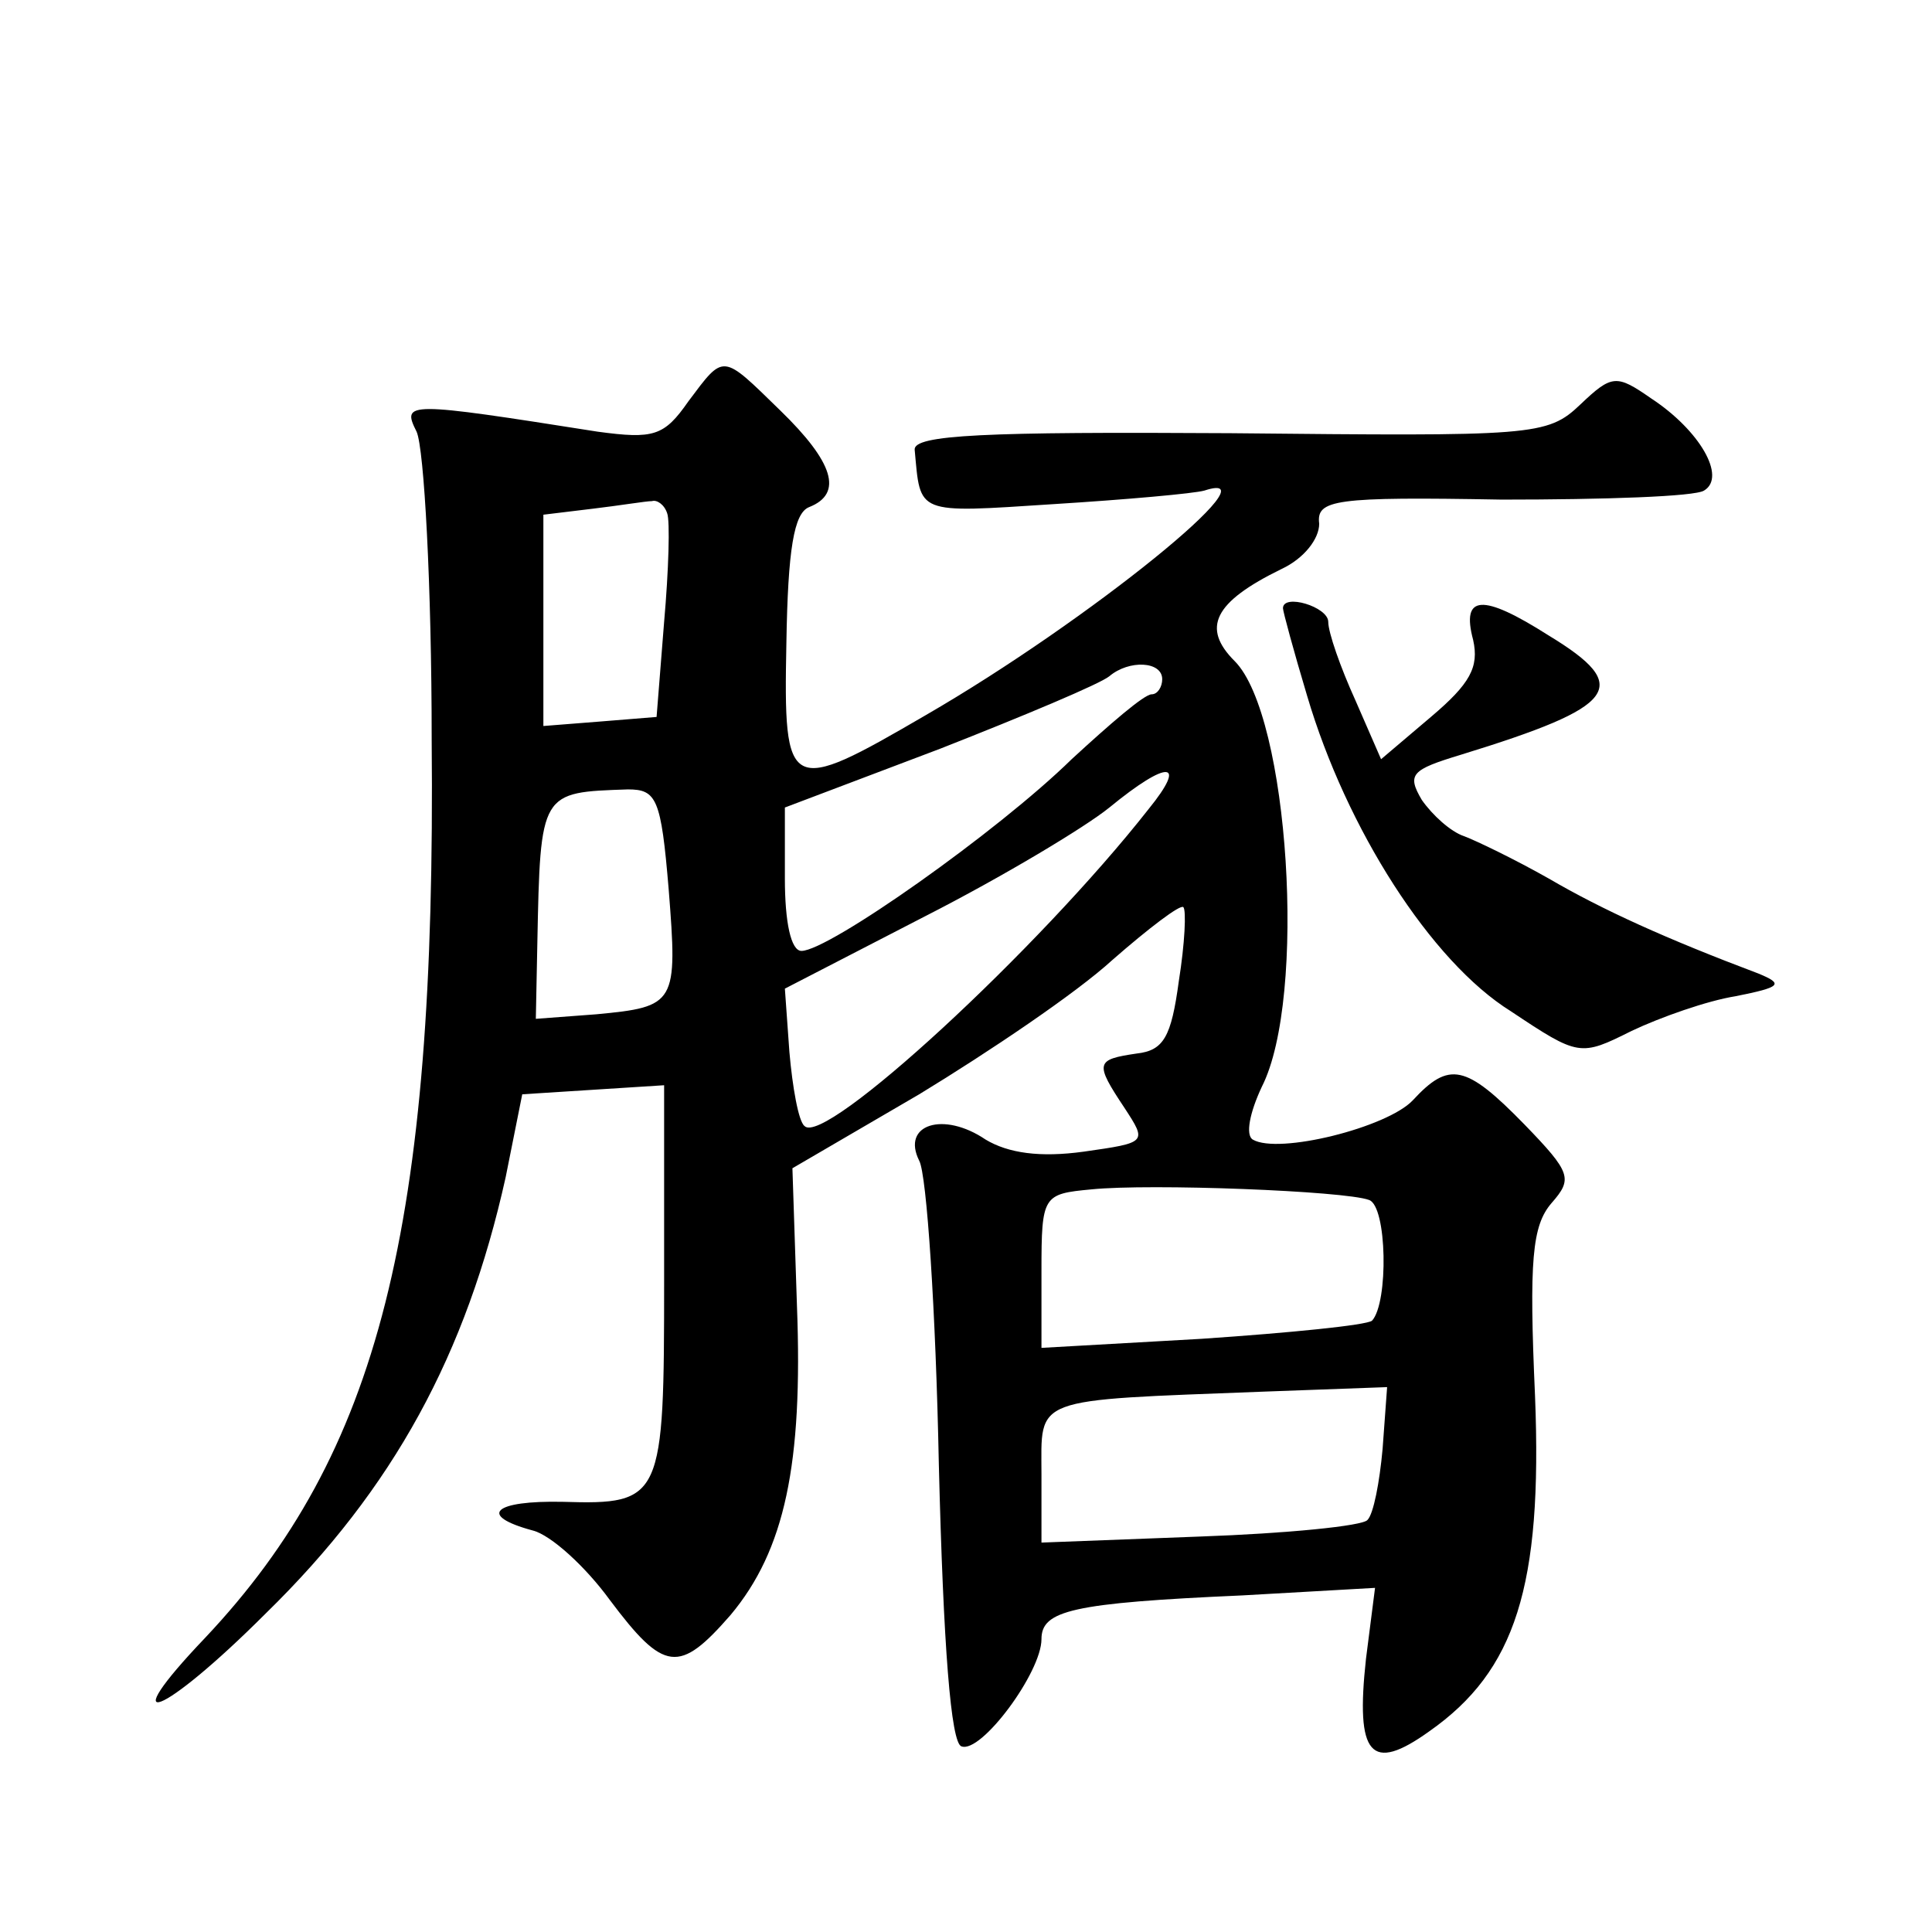
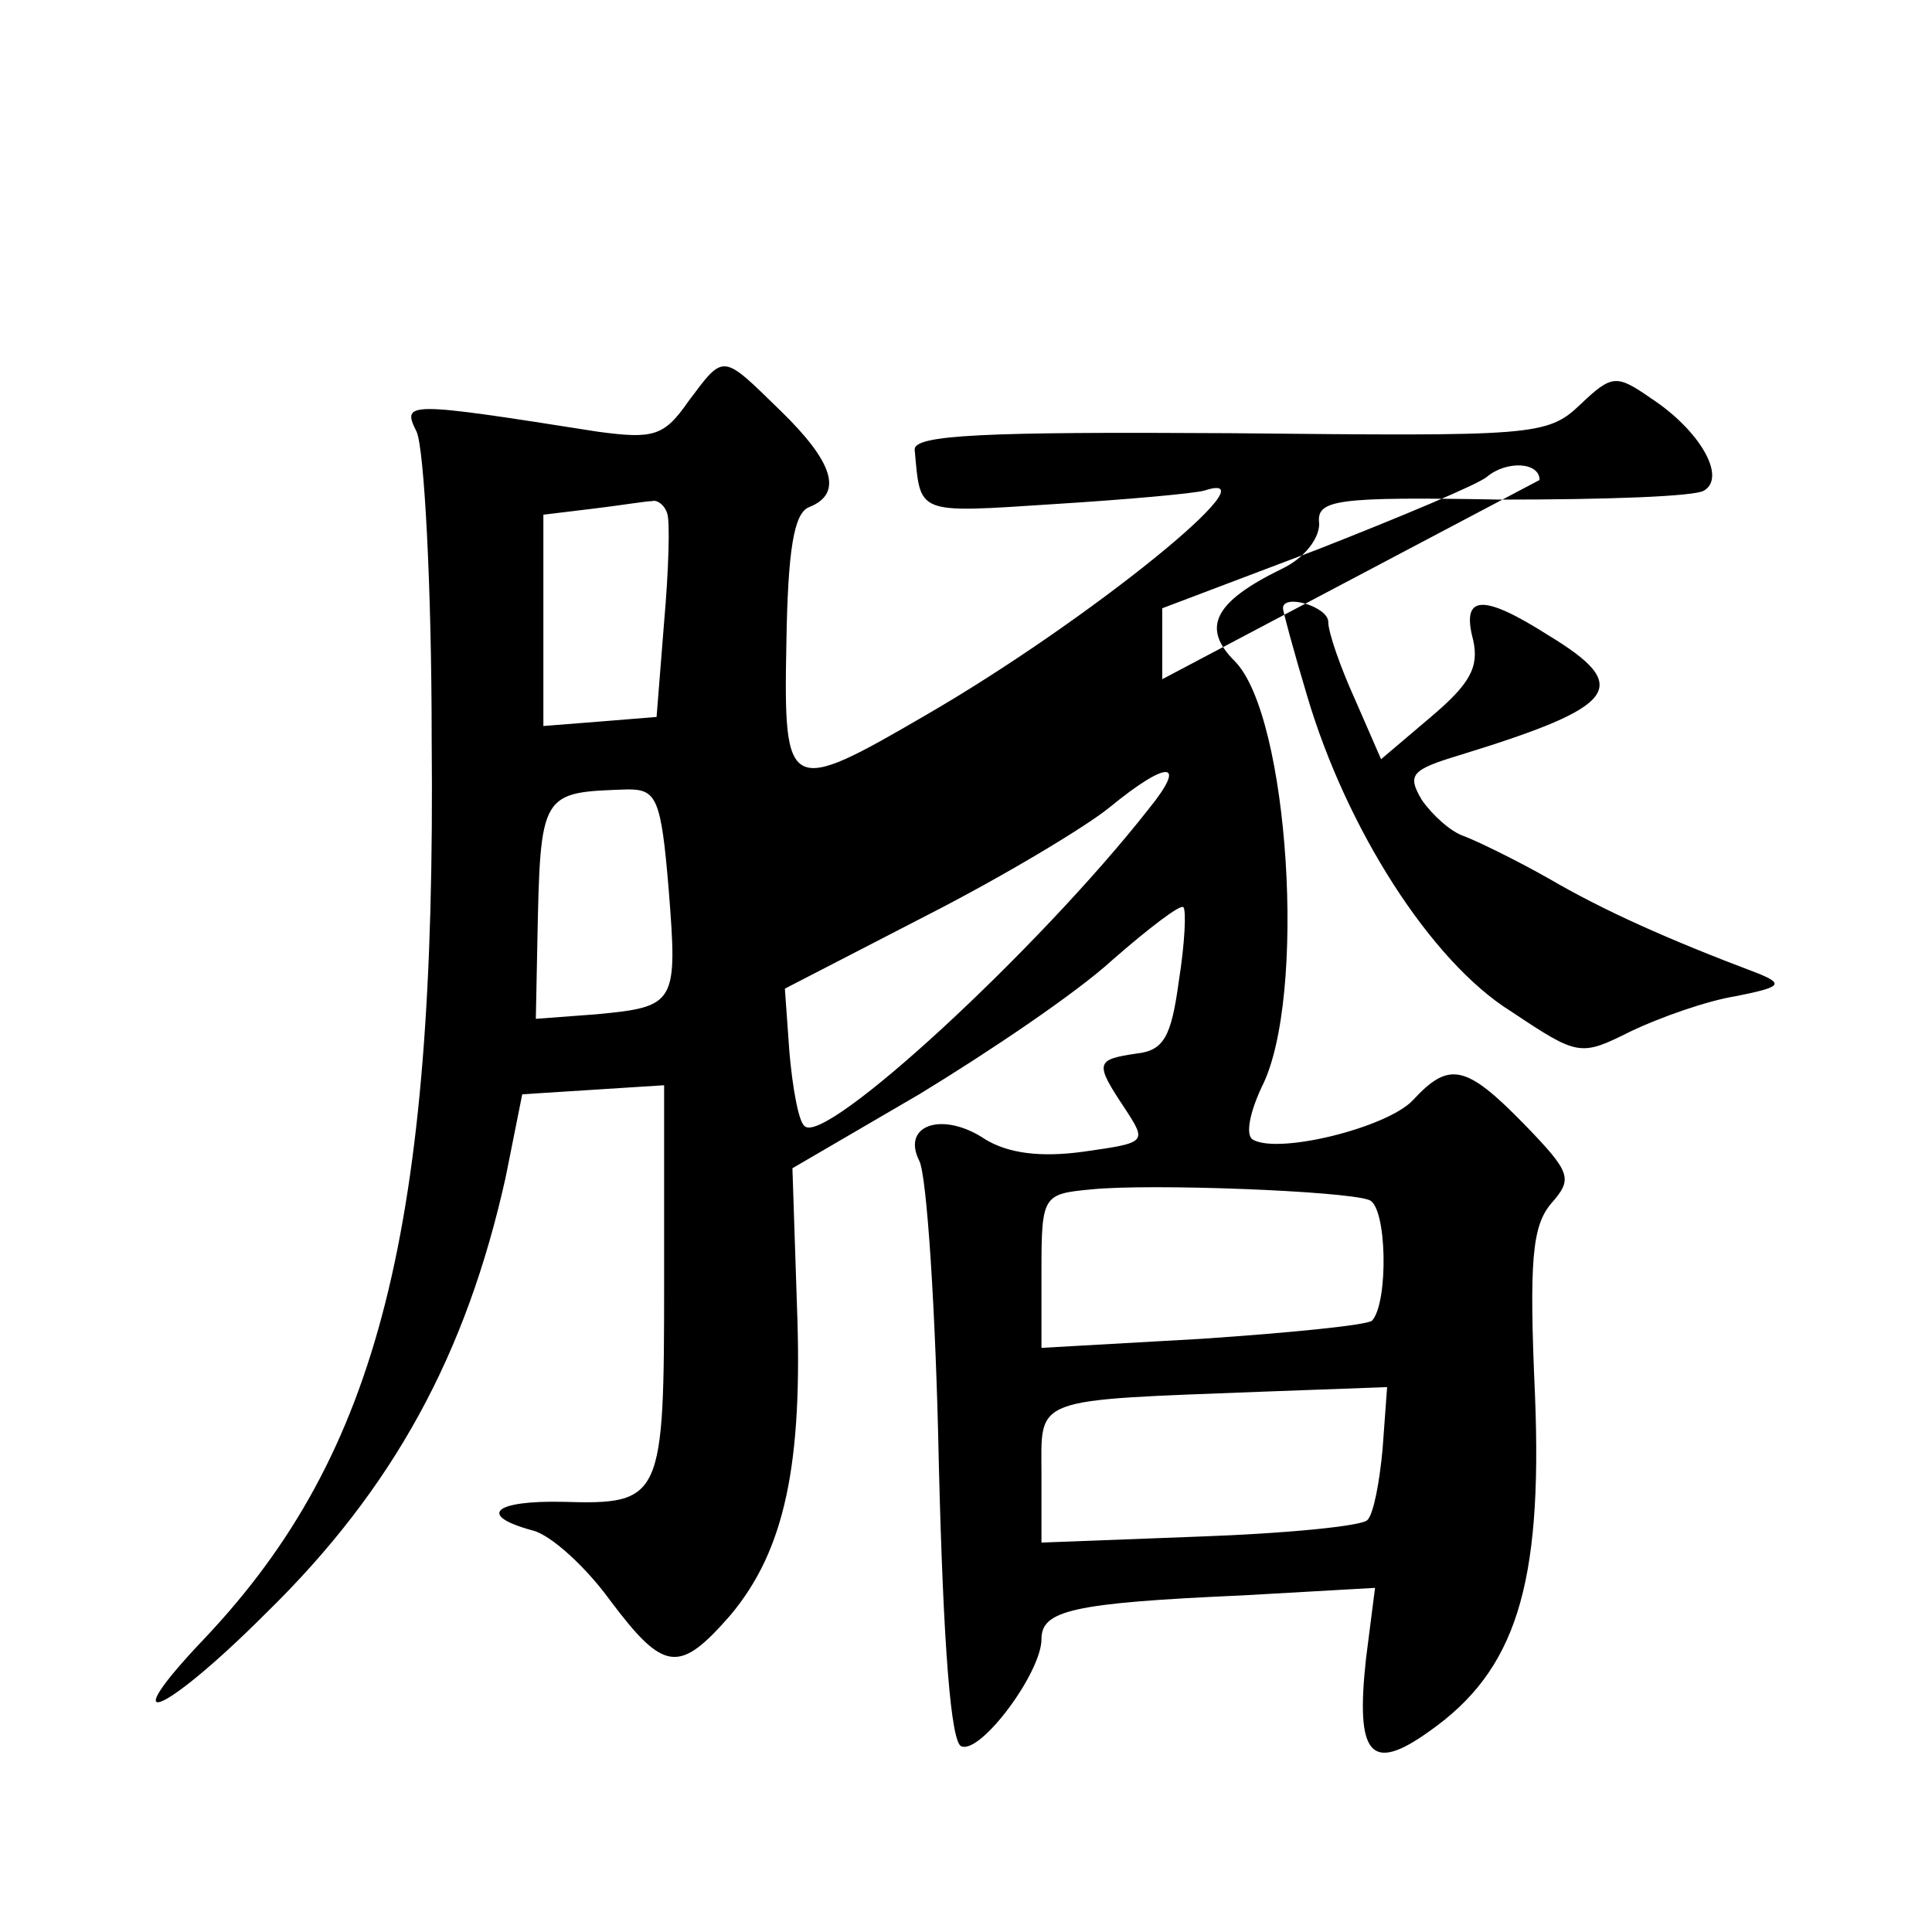
<svg xmlns="http://www.w3.org/2000/svg" version="1.0" width="128pt" height="128pt" viewBox="0 0 128 128" preserveAspectRatio="xMidYMid meet">
  <g transform="translate(0,128) scale(0.1,-0.1)" fill="#0" stroke="none">
-     <path d="M456 1014 c-16 -23 -23 -25 -60 -20 -127 20 -130 20 -120 0 5 -11 10 -102 10 -204 3 -324 -35 -473 -150 -595 -62 -65 -29 -53 40 16 85 83 133 172 159 289 l11 55 47 3 47 3 0 -129 c0 -145 -1 -149 -67 -147 -46 1 -57 -9 -20 -19 12 -3 35 -24 51 -46 36 -48 46 -49 80 -10 36 43 48 100 44 205 l-3 91 84 49 c46 28 104 67 128 89 24 21 45 37 47 35 2 -2 1 -24 -3 -49 -5 -37 -10 -46 -28 -48 -27 -4 -28 -6 -8 -36 15 -23 15 -23 -27 -29 -29 -4 -50 -1 -65 8 -28 19 -56 10 -44 -14 5 -9 11 -100 13 -201 3 -121 8 -185 15 -187 13 -5 53 49 53 71 0 19 20 24 133 29 l88 5 -6 -47 c-7 -64 3 -76 42 -48 57 40 75 96 70 222 -4 90 -2 113 11 128 14 16 13 20 -18 52 -39 40 -50 42 -74 16 -17 -18 -89 -36 -106 -26 -5 3 -2 18 6 35 30 59 18 246 -18 282 -22 22 -14 39 31 61 15 7 25 20 25 30 -2 16 10 18 121 16 68 0 128 2 134 6 15 9 -3 40 -35 61 -23 16 -26 16 -47 -4 -22 -21 -31 -21 -232 -19 -162 1 -210 -1 -209 -11 4 -43 0 -42 92 -36 48 3 93 7 100 9 49 16 -76 -86 -185 -149 -91 -53 -94 -52 -92 48 1 62 5 86 15 90 23 9 16 30 -19 64 -39 38 -37 38 -61 6z m-14 -74 c2 -5 1 -38 -2 -72 l-5 -63 -37 -3 -38 -3 0 70 0 70 33 4 c17 2 35 5 39 5 3 1 8 -2 10 -8z m328 -110 c0 -5 -3 -10 -7 -10 -5 0 -28 -20 -53 -43 -49 -48 -161 -127 -179 -127 -7 0 -11 19 -11 48 l0 47 103 39 c56 22 106 43 112 48 13 11 35 10 35 -2z m-9 -86 c-73 -93 -215 -224 -228 -210 -4 3 -8 26 -10 49 l-3 42 93 48 c51 26 106 59 122 72 39 32 52 31 26 -1z m-318 -53 c6 -76 5 -78 -48 -83 l-40 -3 1 50 c2 101 2 100 60 102 19 0 22 -6 27 -66z m464 -206 c12 -4 13 -68 2 -80 -4 -3 -54 -8 -113 -12 l-106 -6 0 51 c0 50 1 51 33 54 39 4 168 -1 184 -7z m9 -165 c-2 -22 -6 -43 -10 -47 -3 -4 -54 -9 -111 -11 l-105 -4 0 45 c0 52 -8 49 147 55 l82 3 -3 -41z M850 877 c0 -2 7 -28 16 -58 26 -88 82 -176 135 -209 45 -30 46 -30 80 -13 19 9 50 20 69 23 30 6 32 8 15 15 -61 23 -103 42 -139 63 -23 13 -48 25 -56 28 -9 3 -21 14 -28 24 -10 17 -7 20 26 30 104 32 114 45 58 79 -44 28 -58 27 -50 -3 4 -18 -2 -29 -28 -51 l-33 -28 -17 39 c-10 22 -18 45 -18 52 0 10 -30 19 -30 9z" />
+     <path d="M456 1014 c-16 -23 -23 -25 -60 -20 -127 20 -130 20 -120 0 5 -11 10 -102 10 -204 3 -324 -35 -473 -150 -595 -62 -65 -29 -53 40 16 85 83 133 172 159 289 l11 55 47 3 47 3 0 -129 c0 -145 -1 -149 -67 -147 -46 1 -57 -9 -20 -19 12 -3 35 -24 51 -46 36 -48 46 -49 80 -10 36 43 48 100 44 205 l-3 91 84 49 c46 28 104 67 128 89 24 21 45 37 47 35 2 -2 1 -24 -3 -49 -5 -37 -10 -46 -28 -48 -27 -4 -28 -6 -8 -36 15 -23 15 -23 -27 -29 -29 -4 -50 -1 -65 8 -28 19 -56 10 -44 -14 5 -9 11 -100 13 -201 3 -121 8 -185 15 -187 13 -5 53 49 53 71 0 19 20 24 133 29 l88 5 -6 -47 c-7 -64 3 -76 42 -48 57 40 75 96 70 222 -4 90 -2 113 11 128 14 16 13 20 -18 52 -39 40 -50 42 -74 16 -17 -18 -89 -36 -106 -26 -5 3 -2 18 6 35 30 59 18 246 -18 282 -22 22 -14 39 31 61 15 7 25 20 25 30 -2 16 10 18 121 16 68 0 128 2 134 6 15 9 -3 40 -35 61 -23 16 -26 16 -47 -4 -22 -21 -31 -21 -232 -19 -162 1 -210 -1 -209 -11 4 -43 0 -42 92 -36 48 3 93 7 100 9 49 16 -76 -86 -185 -149 -91 -53 -94 -52 -92 48 1 62 5 86 15 90 23 9 16 30 -19 64 -39 38 -37 38 -61 6z m-14 -74 c2 -5 1 -38 -2 -72 l-5 -63 -37 -3 -38 -3 0 70 0 70 33 4 c17 2 35 5 39 5 3 1 8 -2 10 -8z m328 -110 l0 47 103 39 c56 22 106 43 112 48 13 11 35 10 35 -2z m-9 -86 c-73 -93 -215 -224 -228 -210 -4 3 -8 26 -10 49 l-3 42 93 48 c51 26 106 59 122 72 39 32 52 31 26 -1z m-318 -53 c6 -76 5 -78 -48 -83 l-40 -3 1 50 c2 101 2 100 60 102 19 0 22 -6 27 -66z m464 -206 c12 -4 13 -68 2 -80 -4 -3 -54 -8 -113 -12 l-106 -6 0 51 c0 50 1 51 33 54 39 4 168 -1 184 -7z m9 -165 c-2 -22 -6 -43 -10 -47 -3 -4 -54 -9 -111 -11 l-105 -4 0 45 c0 52 -8 49 147 55 l82 3 -3 -41z M850 877 c0 -2 7 -28 16 -58 26 -88 82 -176 135 -209 45 -30 46 -30 80 -13 19 9 50 20 69 23 30 6 32 8 15 15 -61 23 -103 42 -139 63 -23 13 -48 25 -56 28 -9 3 -21 14 -28 24 -10 17 -7 20 26 30 104 32 114 45 58 79 -44 28 -58 27 -50 -3 4 -18 -2 -29 -28 -51 l-33 -28 -17 39 c-10 22 -18 45 -18 52 0 10 -30 19 -30 9z" />
  </g>
</svg>